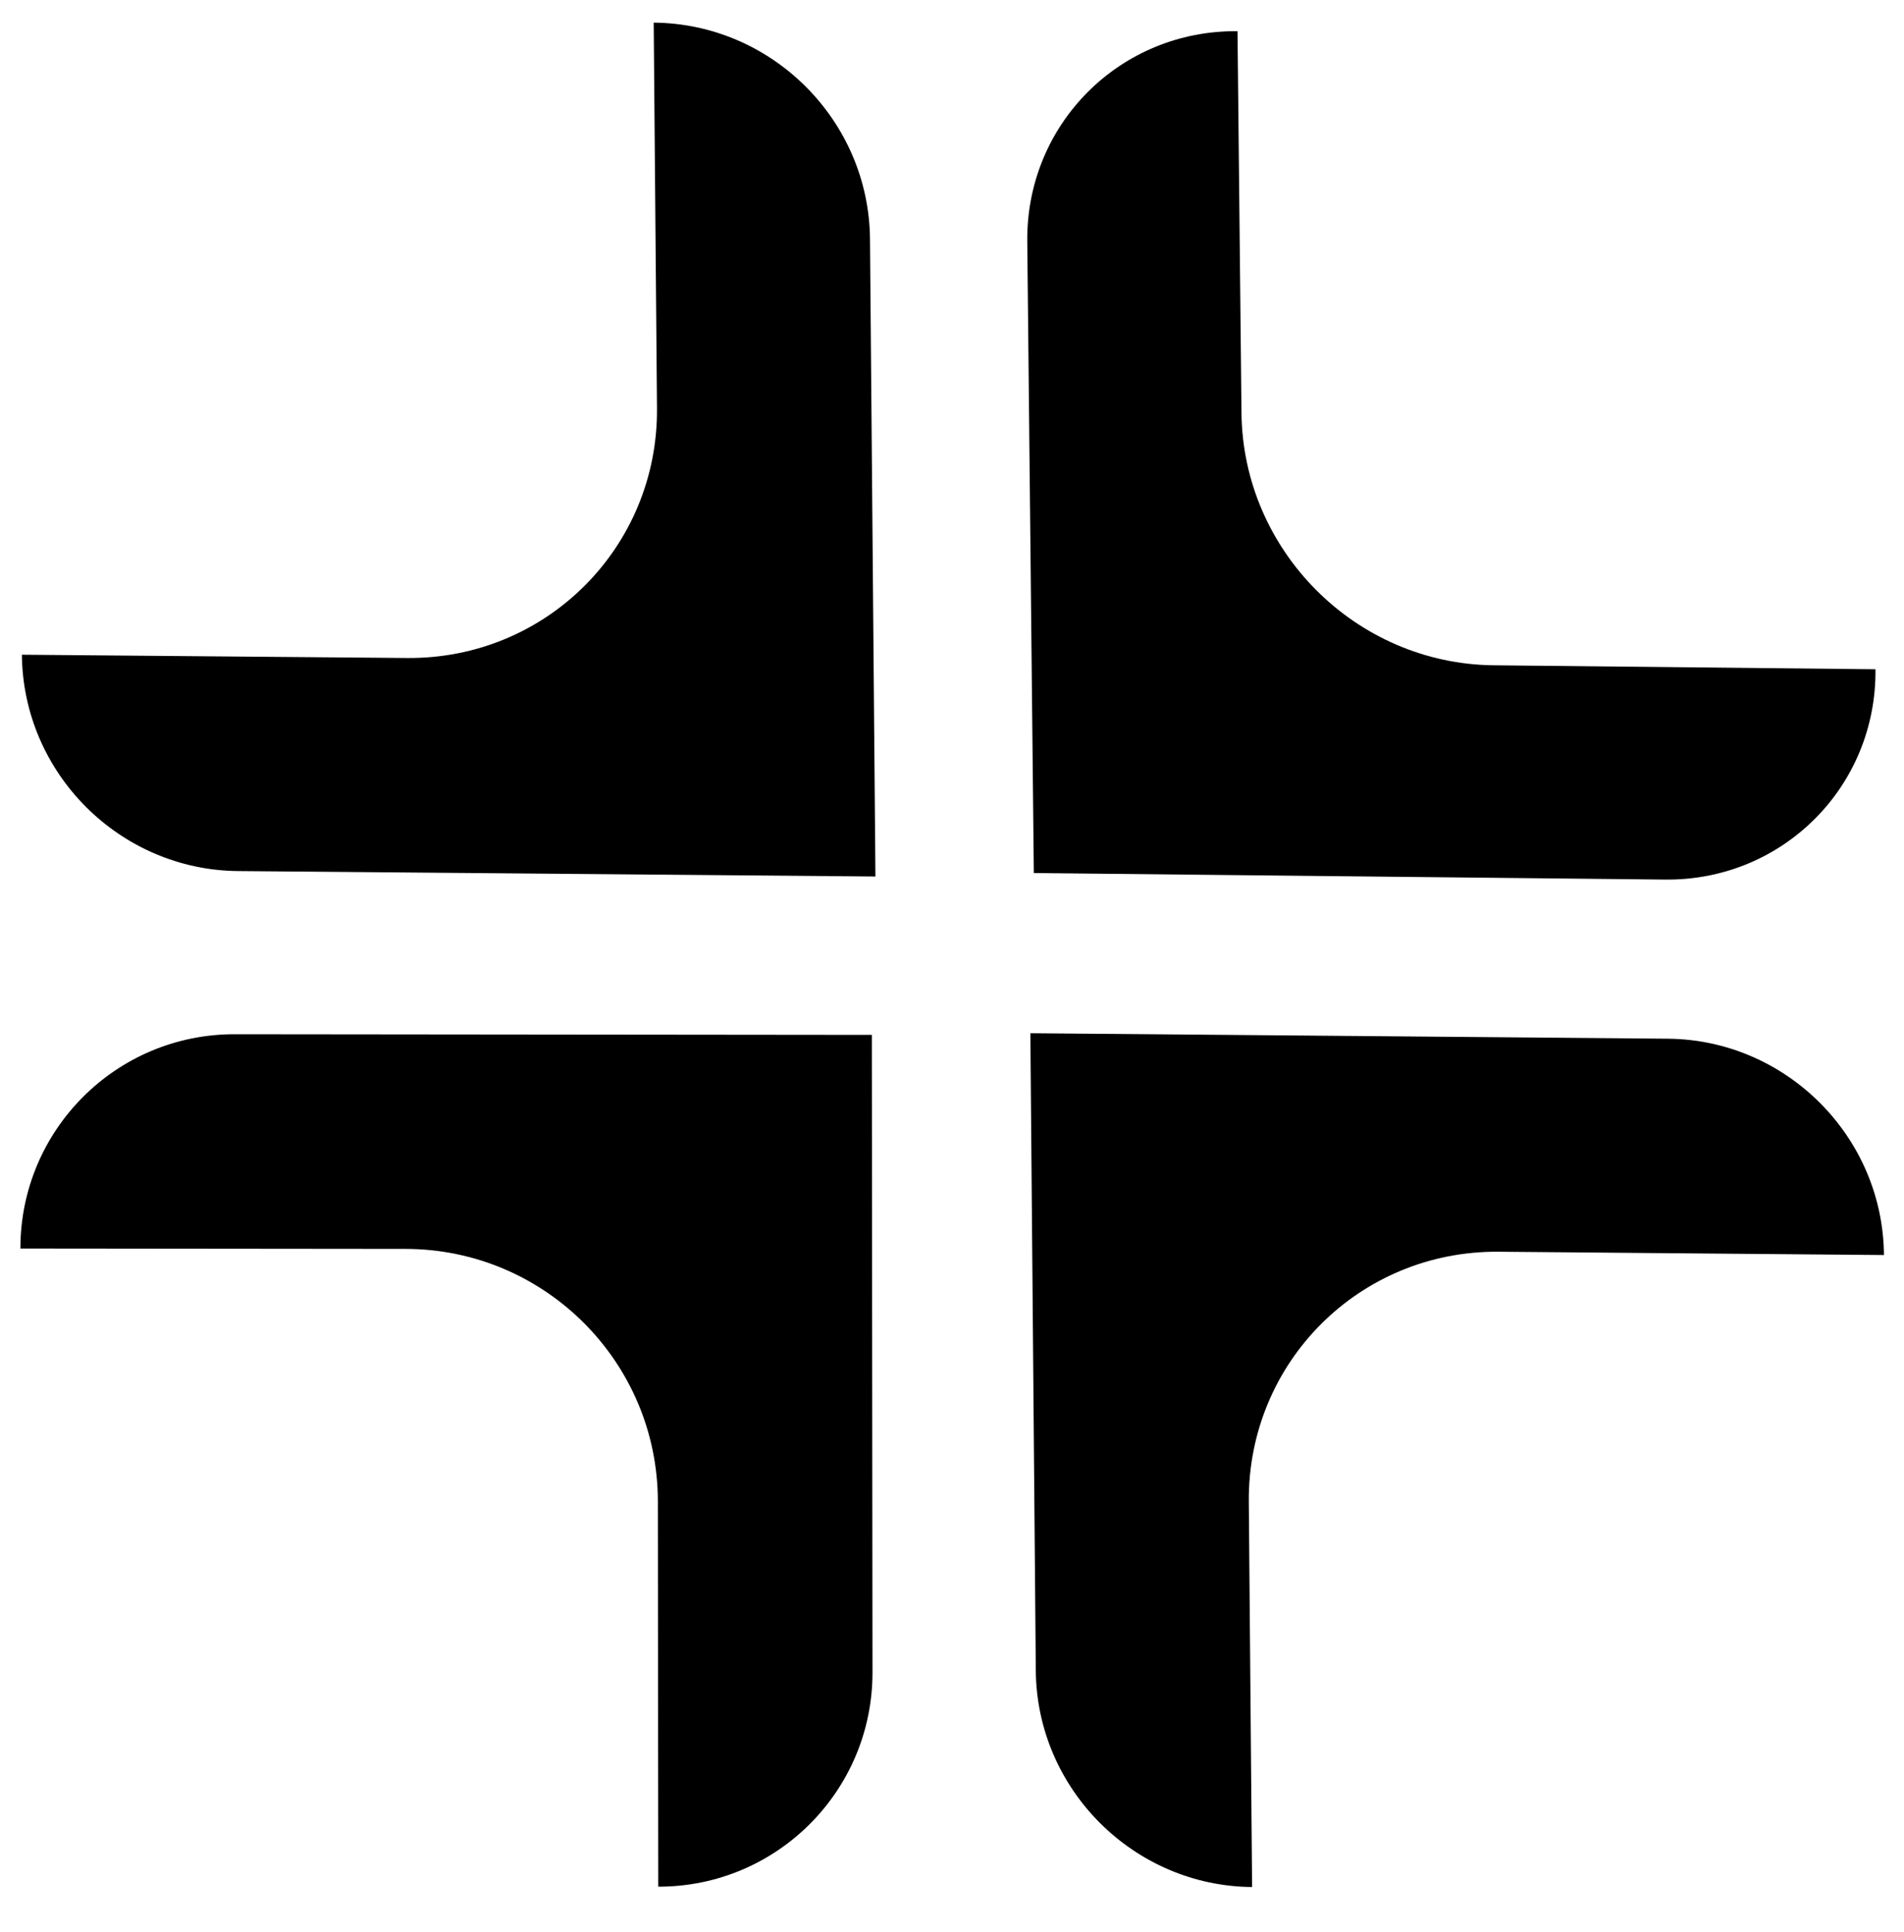
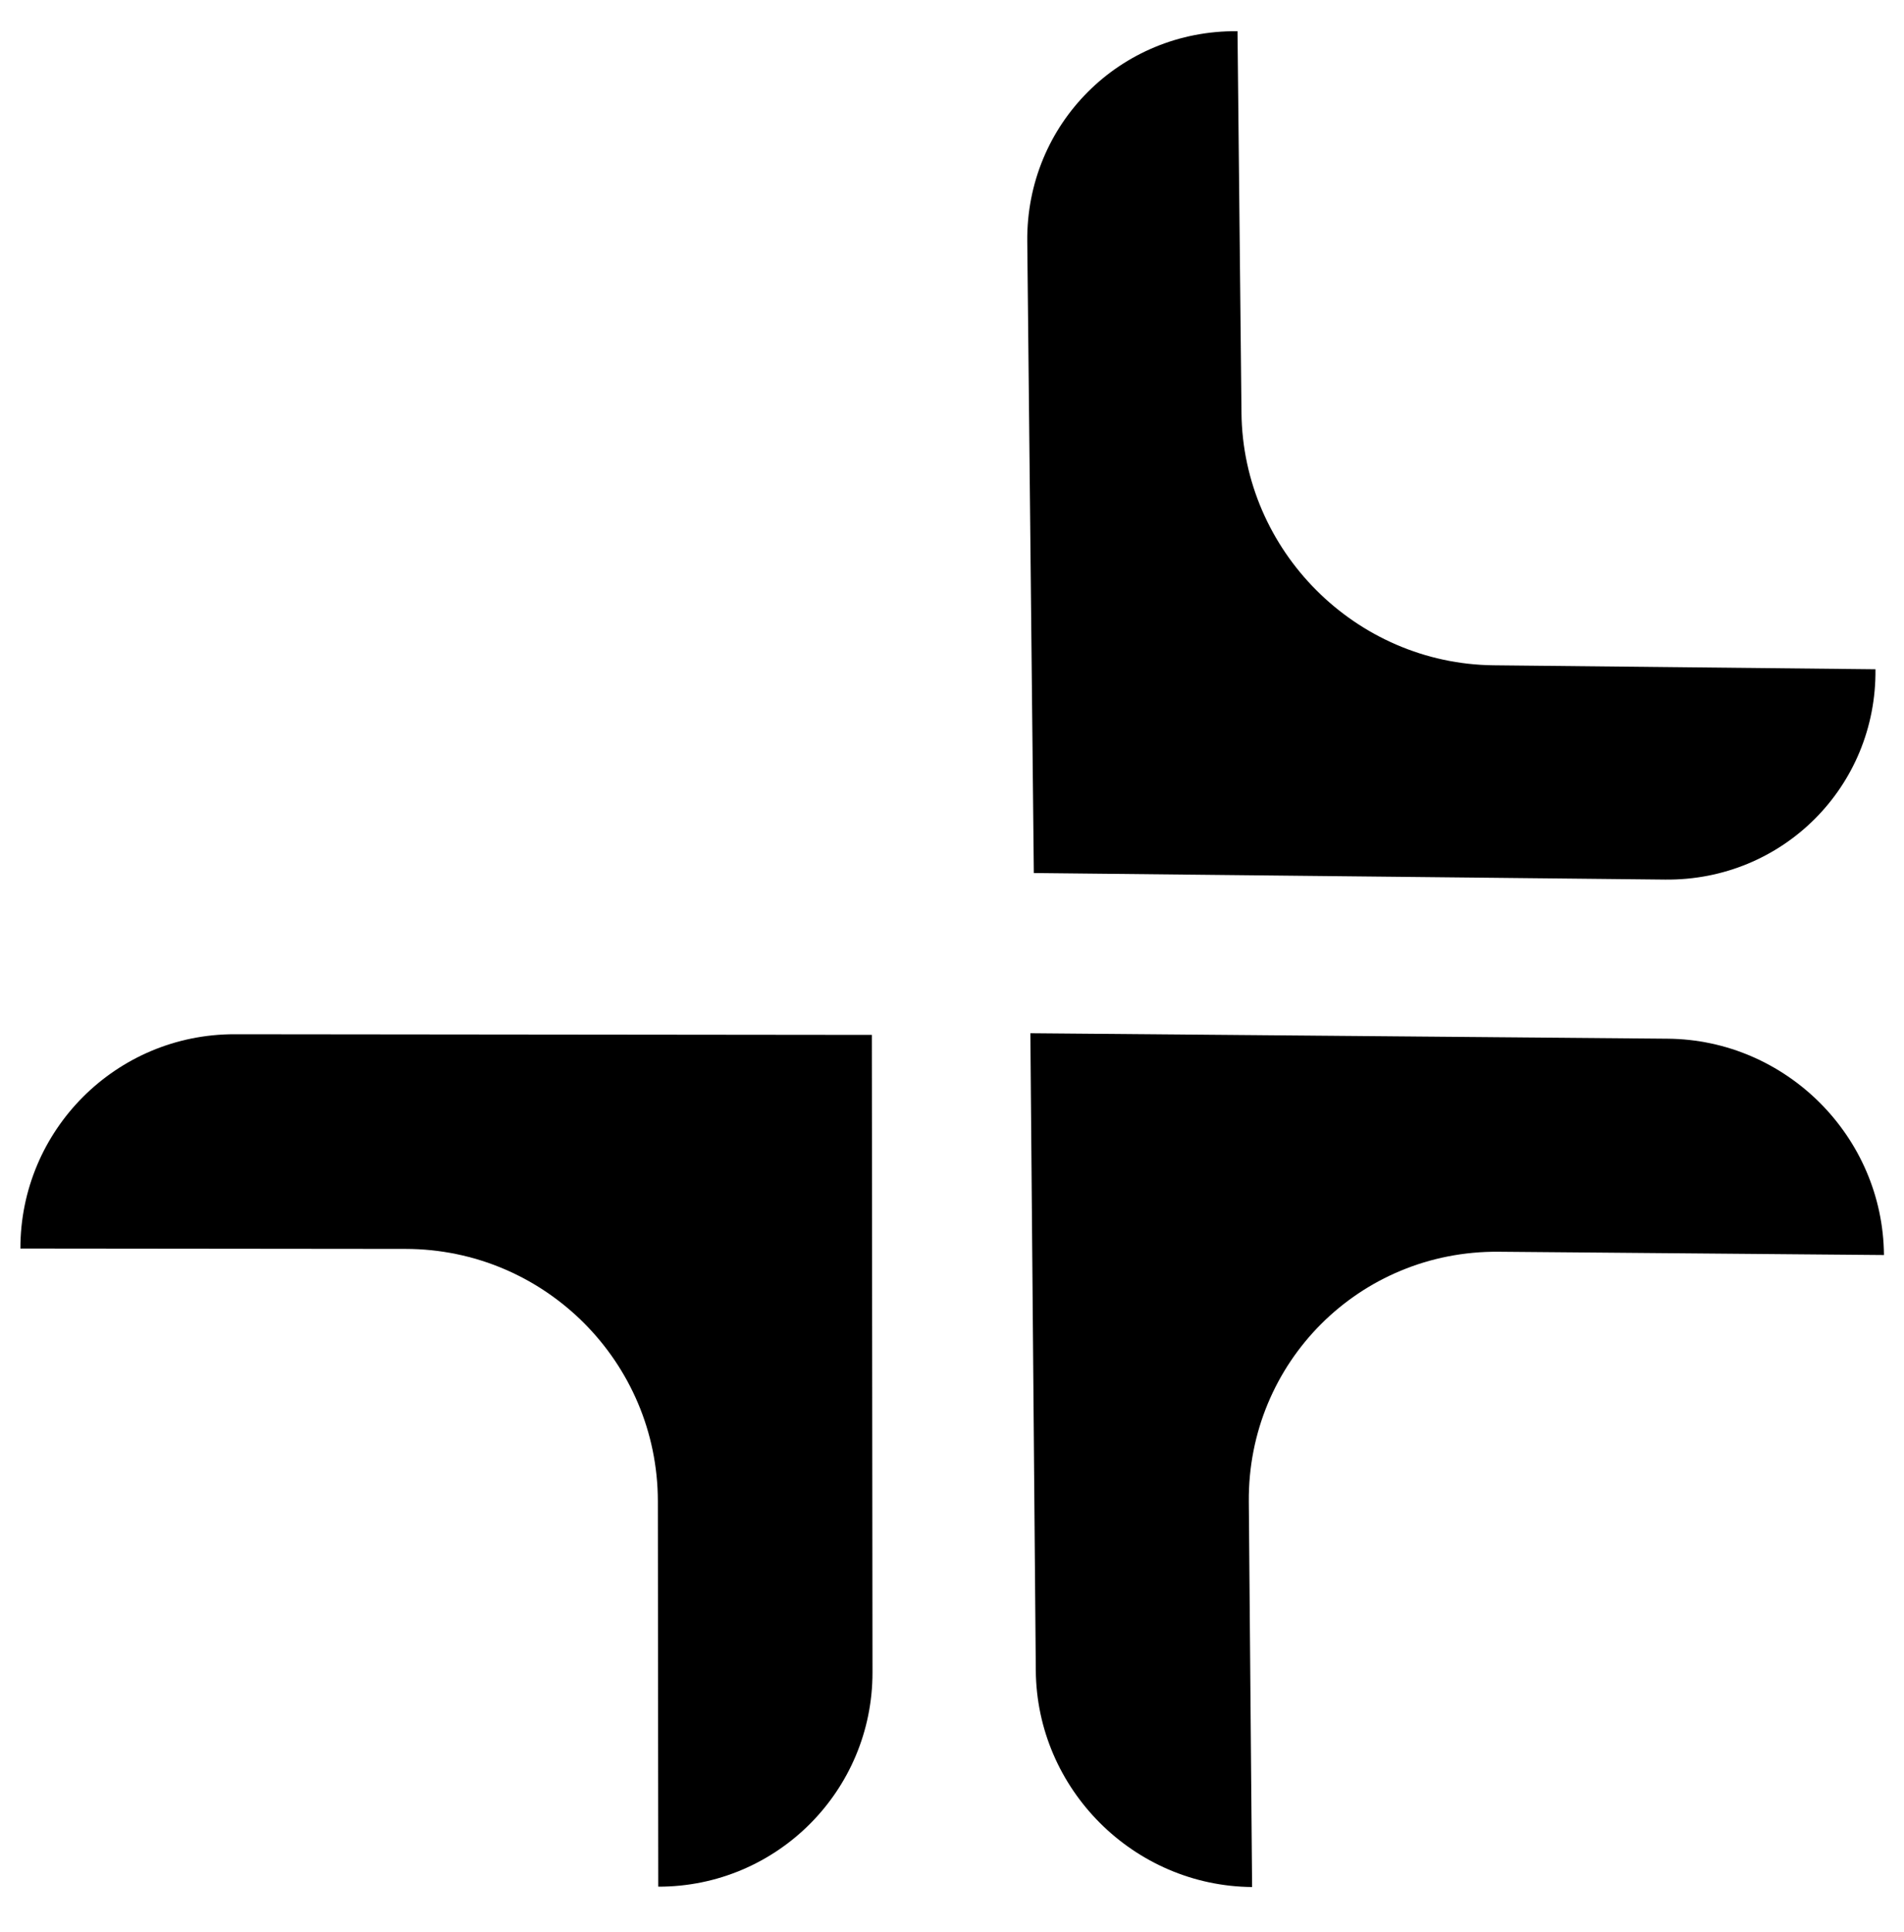
<svg xmlns="http://www.w3.org/2000/svg" width="70" height="71" viewBox="0 0 70 71" fill="none">
-   <path d="M24.033 0.832L24.154 14.999C24.198 20.114 20.086 24.226 14.969 24.184L0.805 24.063C0.843 28.419 4.403 31.979 8.757 32.015L32.185 32.215L31.985 8.784C31.947 4.429 28.387 0.868 24.033 0.832Z" fill="black" />
  <path d="M69.263 46.127L55.097 46.006C49.981 45.963 45.87 50.074 45.912 55.191L46.033 69.355C41.677 69.318 38.117 65.757 38.081 61.403L37.881 37.975L61.312 38.176C65.667 38.213 69.228 41.773 69.263 46.127Z" fill="black" />
  <path d="M68.951 24.598L54.916 24.452C49.848 24.4 45.697 20.248 45.643 15.179L45.497 1.147C41.182 1.102 37.721 4.563 37.767 8.877L38.008 32.087L61.221 32.328C65.536 32.373 68.997 28.911 68.951 24.598Z" fill="black" />
  <path d="M24.201 69.342L24.186 55.176C24.181 50.061 20.03 45.909 14.913 45.902L0.75 45.888C0.746 41.533 4.272 38.006 8.626 38.012L32.053 38.036L32.077 61.466C32.081 65.821 28.555 69.348 24.201 69.342Z" fill="black" />
</svg>